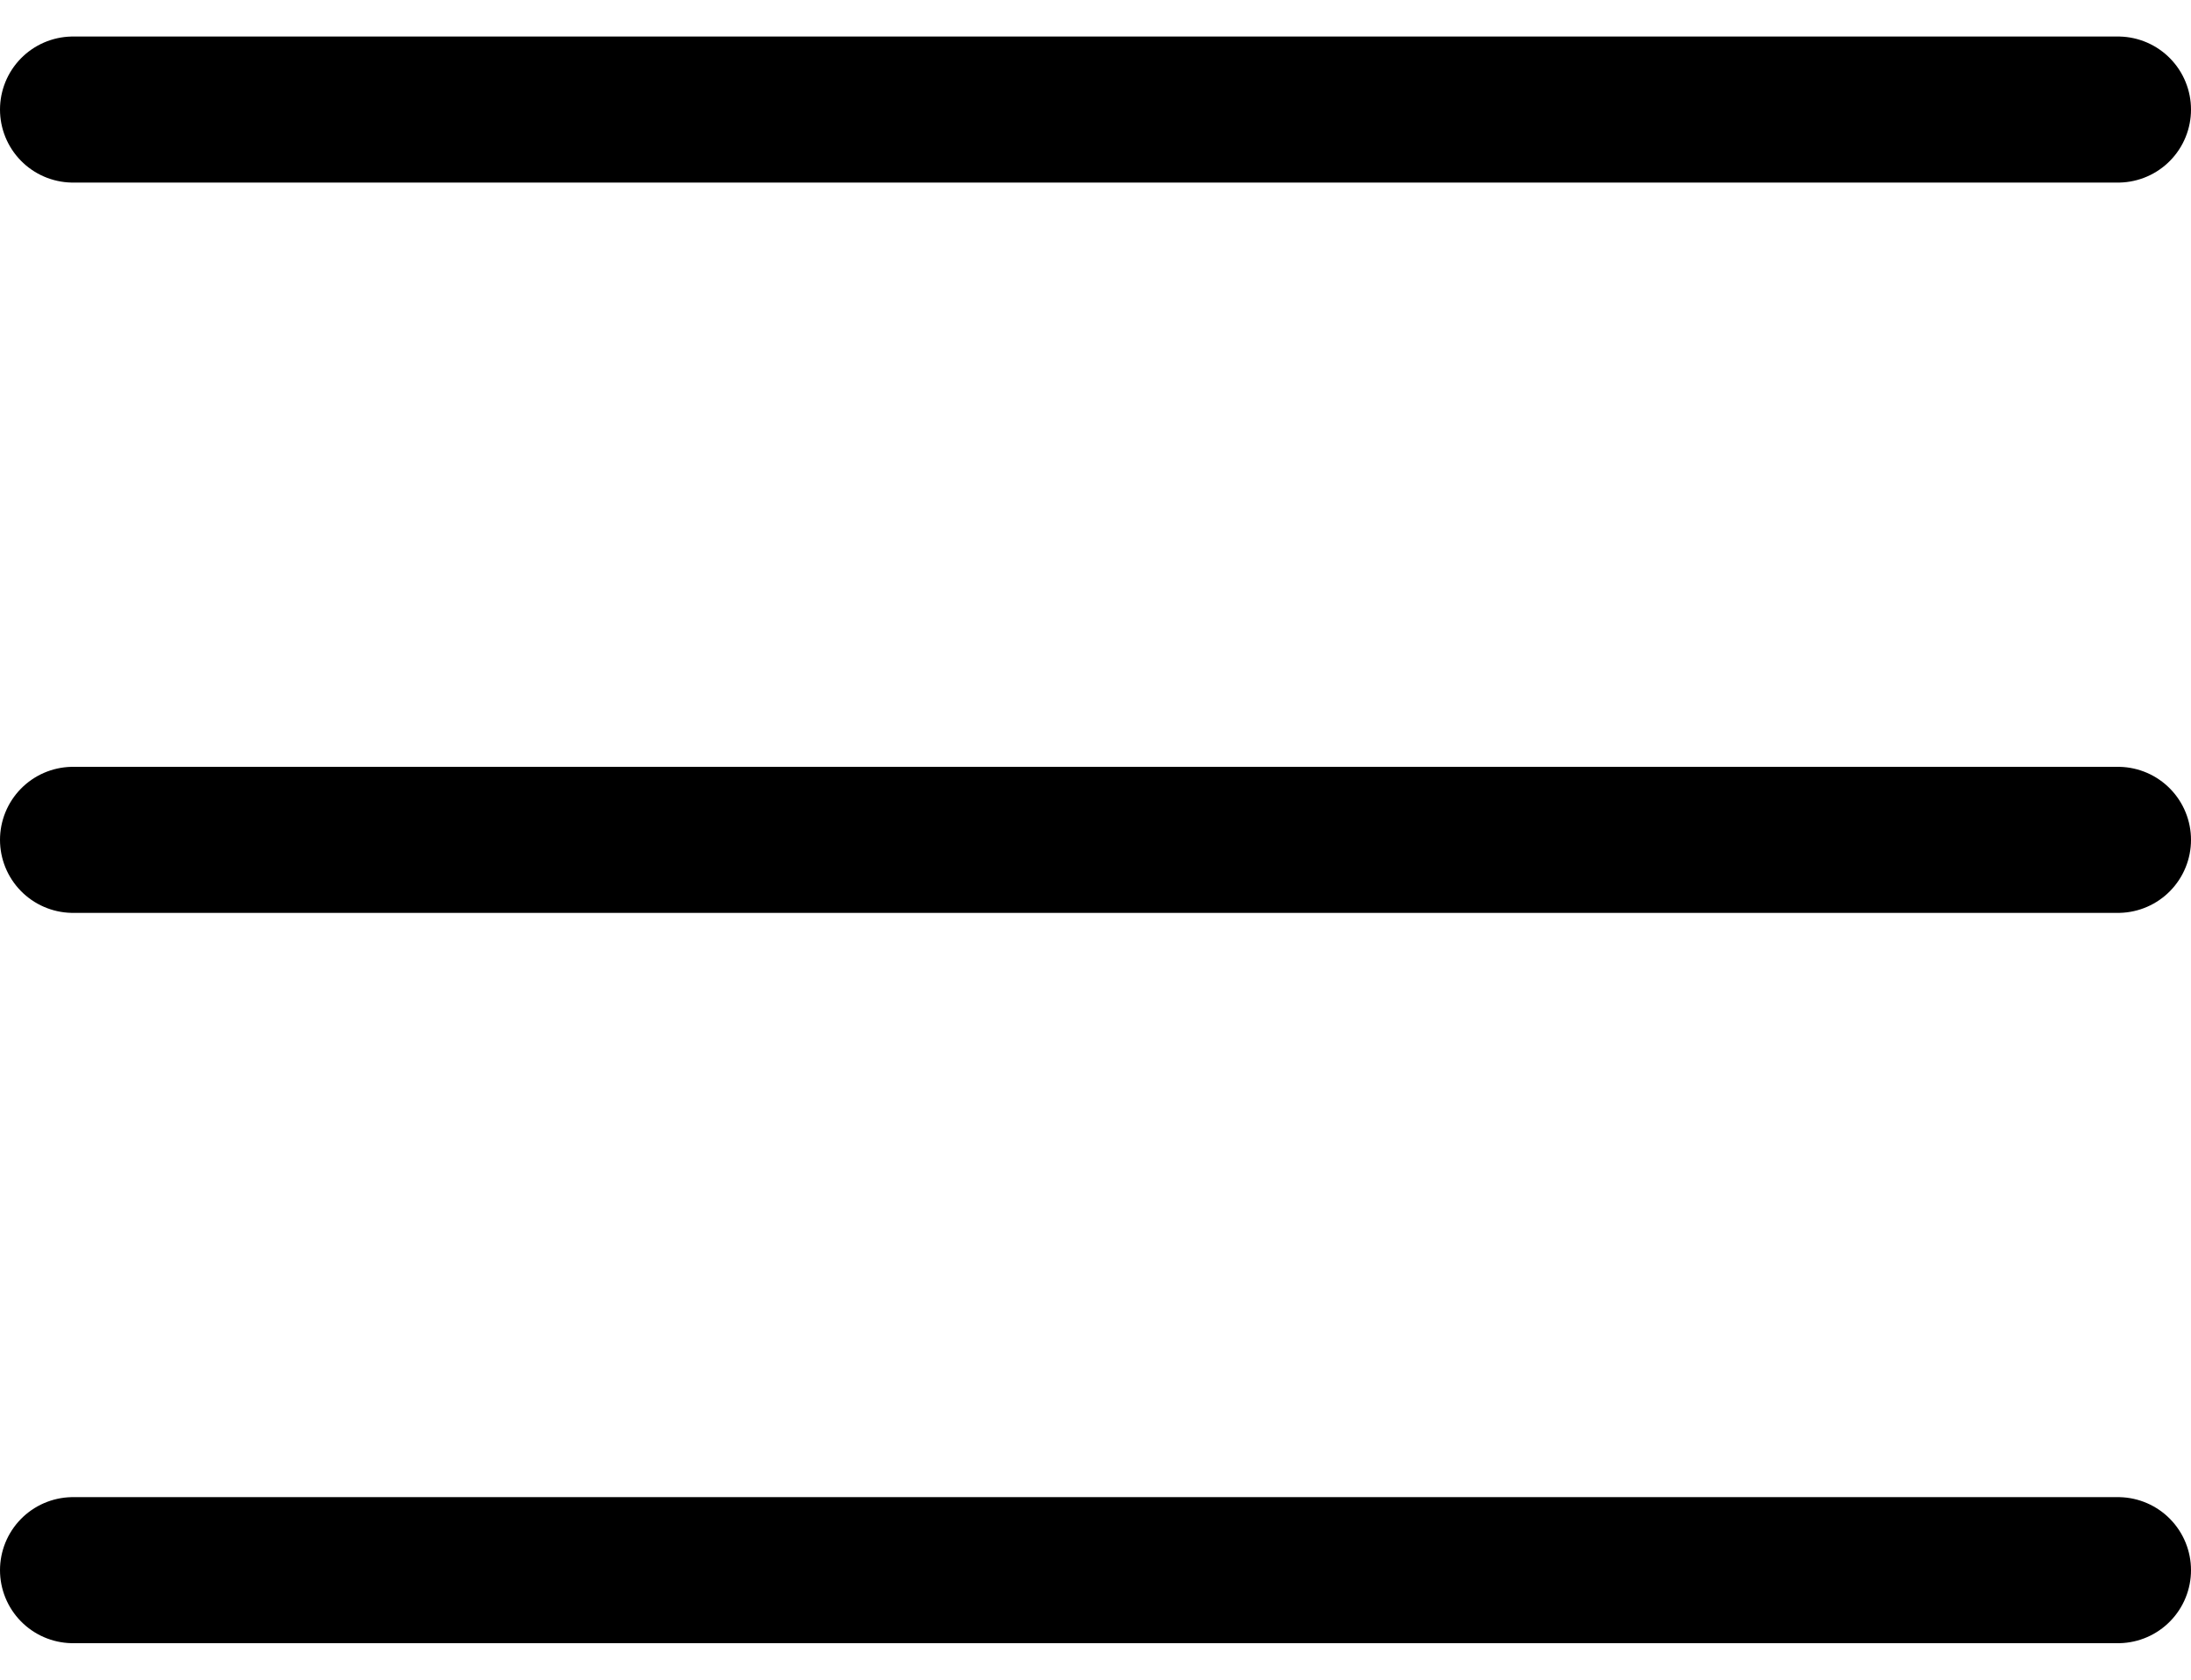
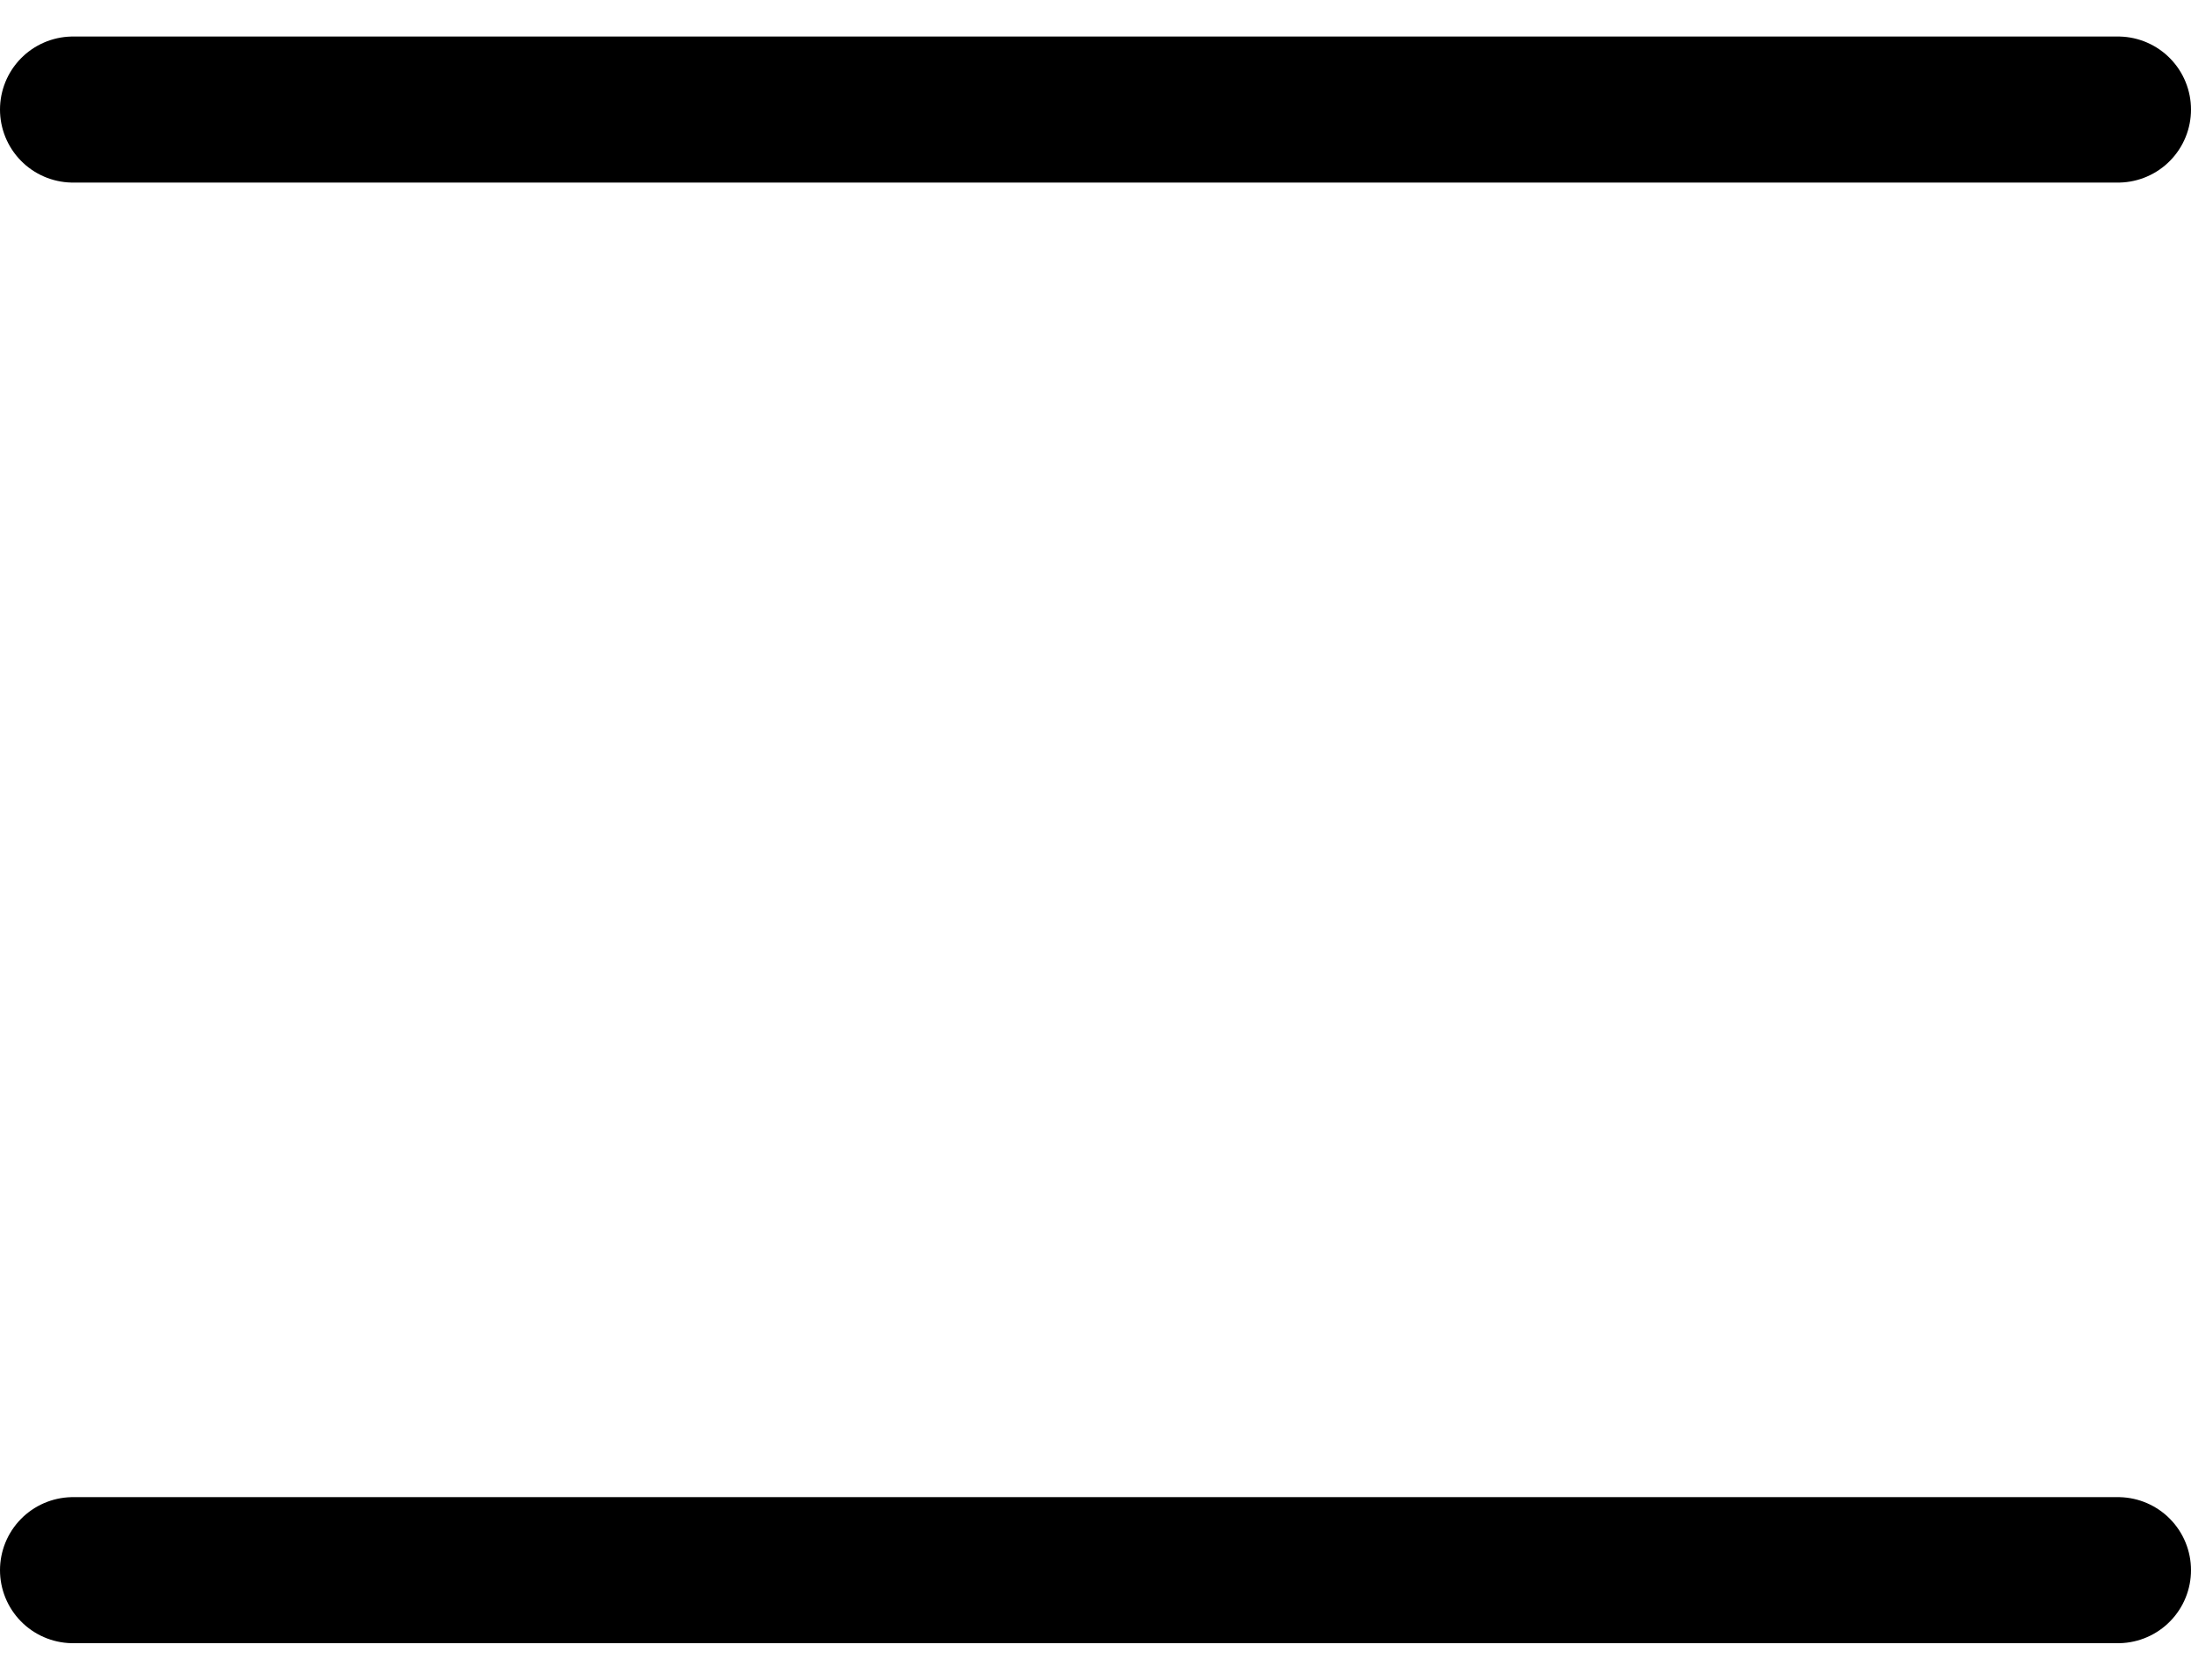
<svg xmlns="http://www.w3.org/2000/svg" width="30" height="23" viewBox="0 0 30 23" fill="none">
  <path d="M1 1.5H29" stroke="black" stroke-width="2" stroke-linecap="round" stroke-linejoin="round" />
-   <path d="M1 11.5H29" stroke="black" stroke-width="2" stroke-linecap="round" stroke-linejoin="round" />
  <path d="M1 21.5H29" stroke="black" stroke-width="2" stroke-linecap="round" stroke-linejoin="round" />
</svg>